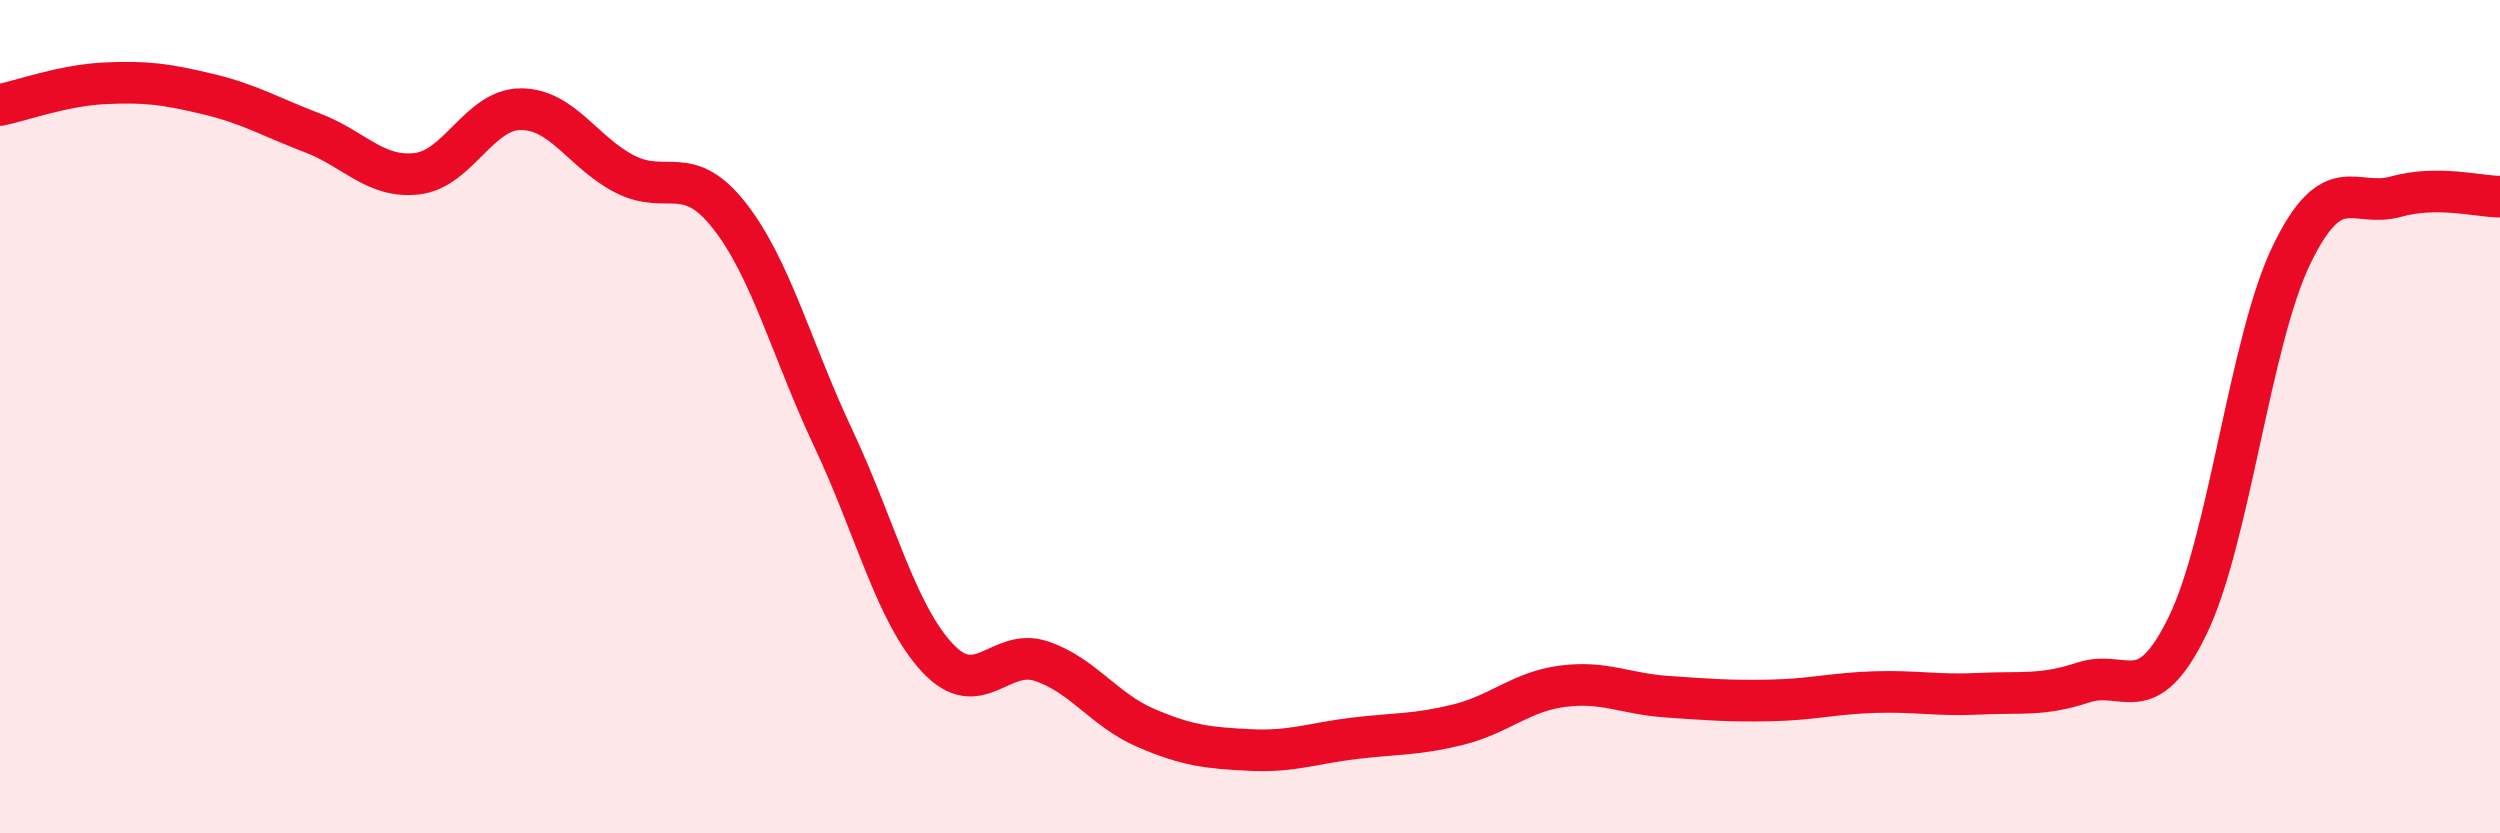
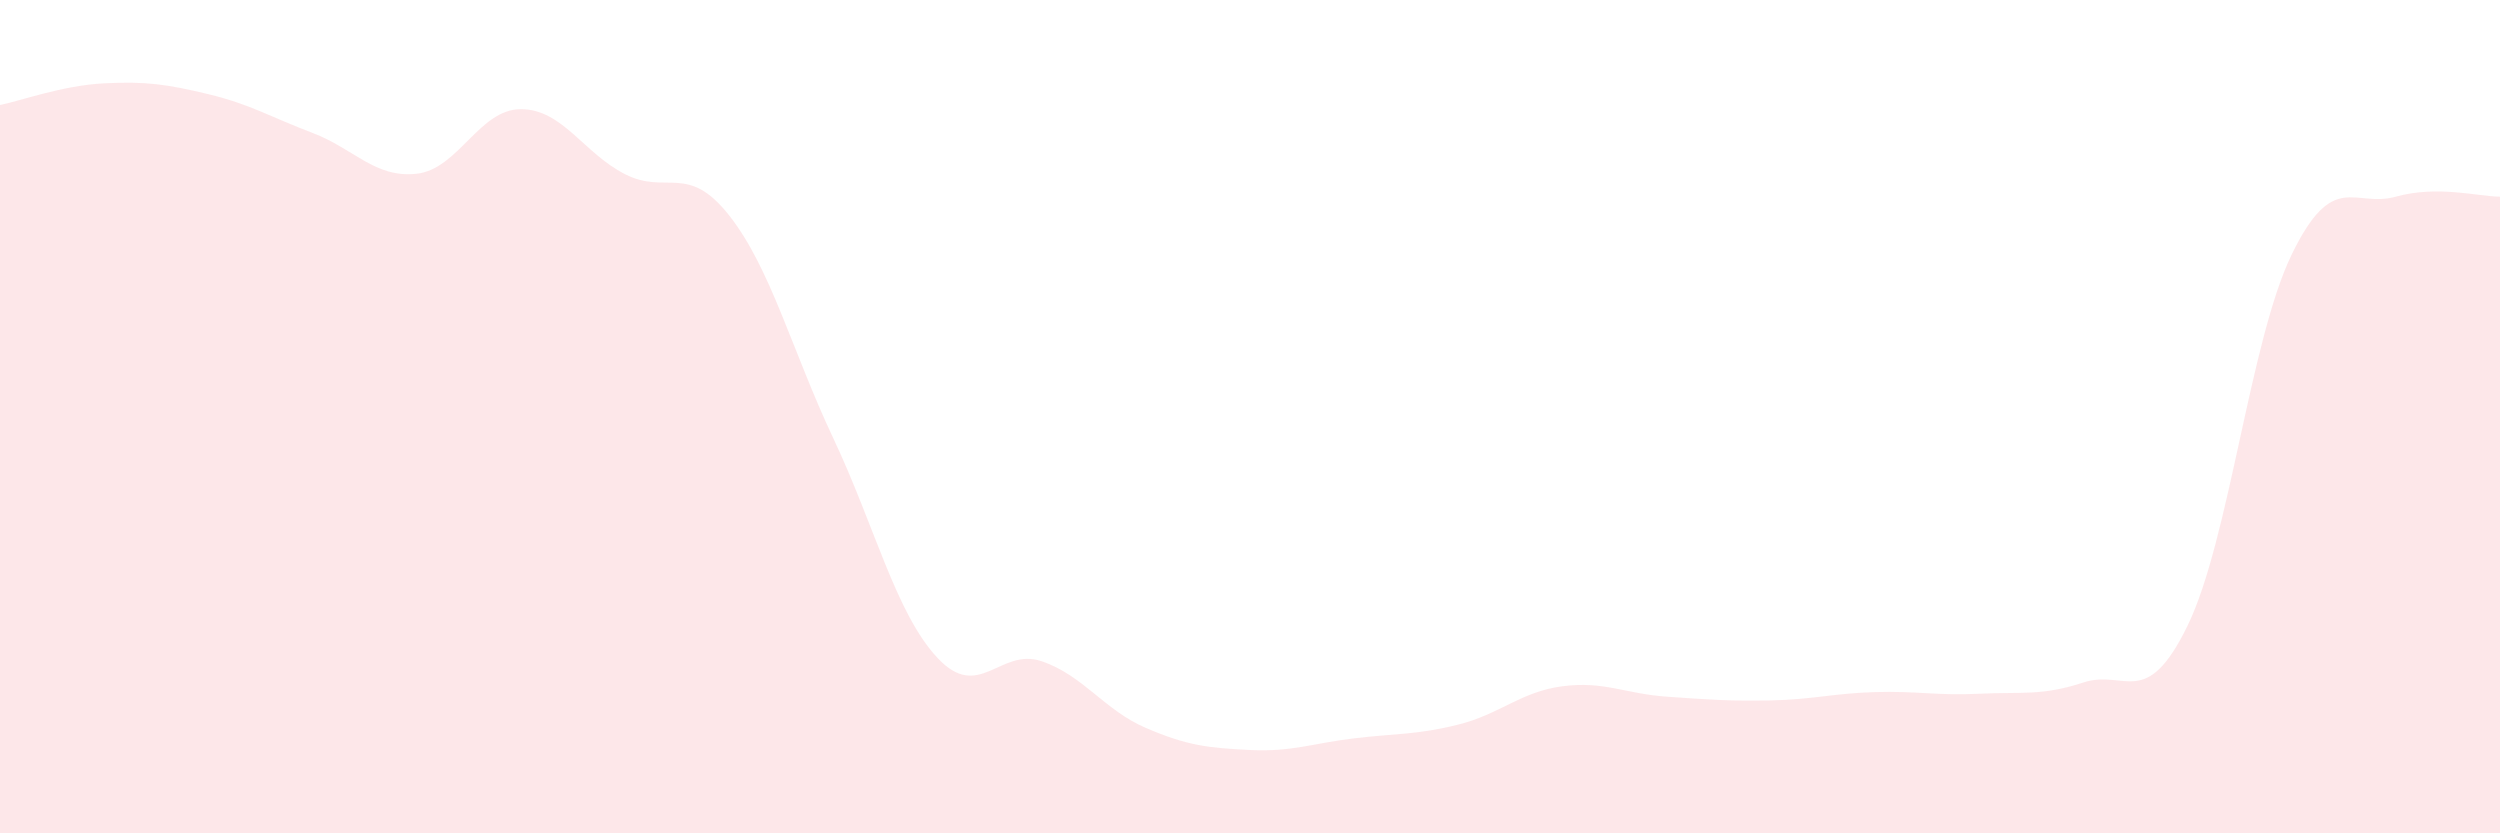
<svg xmlns="http://www.w3.org/2000/svg" width="60" height="20" viewBox="0 0 60 20">
  <path d="M 0,2.52 C 0.5,2.42 1.5,2.05 2.5,2 C 3.5,1.95 4,2.02 5,2.26 C 6,2.5 6.5,2.81 7.5,3.19 C 8.5,3.57 9,4.28 10,4.17 C 11,4.06 11.5,2.62 12.5,2.62 C 13.5,2.62 14,3.67 15,4.18 C 16,4.69 16.5,3.9 17.5,5.17 C 18.5,6.44 19,8.4 20,10.52 C 21,12.64 21.5,14.72 22.5,15.79 C 23.5,16.86 24,15.53 25,15.87 C 26,16.21 26.5,17.04 27.5,17.47 C 28.5,17.9 29,17.95 30,18 C 31,18.05 31.5,17.84 32.5,17.72 C 33.5,17.6 34,17.64 35,17.39 C 36,17.14 36.5,16.6 37.5,16.47 C 38.5,16.34 39,16.65 40,16.72 C 41,16.79 41.5,16.83 42.5,16.81 C 43.5,16.79 44,16.64 45,16.61 C 46,16.58 46.5,16.7 47.5,16.65 C 48.5,16.6 49,16.71 50,16.38 C 51,16.05 51.5,17.07 52.5,15.02 C 53.5,12.97 54,8.17 55,6.11 C 56,4.05 56.5,5 57.5,4.72 C 58.5,4.44 59.5,4.72 60,4.72L60 20L0 20Z" fill="#EB0A25" opacity="0.1" stroke-linecap="round" stroke-linejoin="round" />
-   <path d="M 0,2.52 C 0.5,2.42 1.5,2.05 2.5,2 C 3.5,1.95 4,2.02 5,2.26 C 6,2.5 6.5,2.81 7.5,3.19 C 8.5,3.57 9,4.28 10,4.17 C 11,4.06 11.5,2.62 12.5,2.62 C 13.5,2.62 14,3.67 15,4.18 C 16,4.69 16.5,3.9 17.5,5.17 C 18.5,6.44 19,8.4 20,10.52 C 21,12.64 21.5,14.72 22.5,15.79 C 23.5,16.86 24,15.53 25,15.87 C 26,16.21 26.5,17.04 27.5,17.47 C 28.5,17.9 29,17.95 30,18 C 31,18.05 31.5,17.84 32.5,17.72 C 33.5,17.6 34,17.64 35,17.39 C 36,17.14 36.5,16.6 37.5,16.47 C 38.5,16.34 39,16.65 40,16.72 C 41,16.79 41.5,16.83 42.5,16.81 C 43.5,16.79 44,16.64 45,16.61 C 46,16.58 46.5,16.7 47.5,16.65 C 48.5,16.6 49,16.71 50,16.38 C 51,16.05 51.5,17.07 52.5,15.02 C 53.5,12.97 54,8.17 55,6.11 C 56,4.05 56.5,5 57.5,4.72 C 58.5,4.44 59.5,4.72 60,4.72" stroke="#EB0A25" stroke-width="1" fill="none" stroke-linecap="round" stroke-linejoin="round" />
</svg>